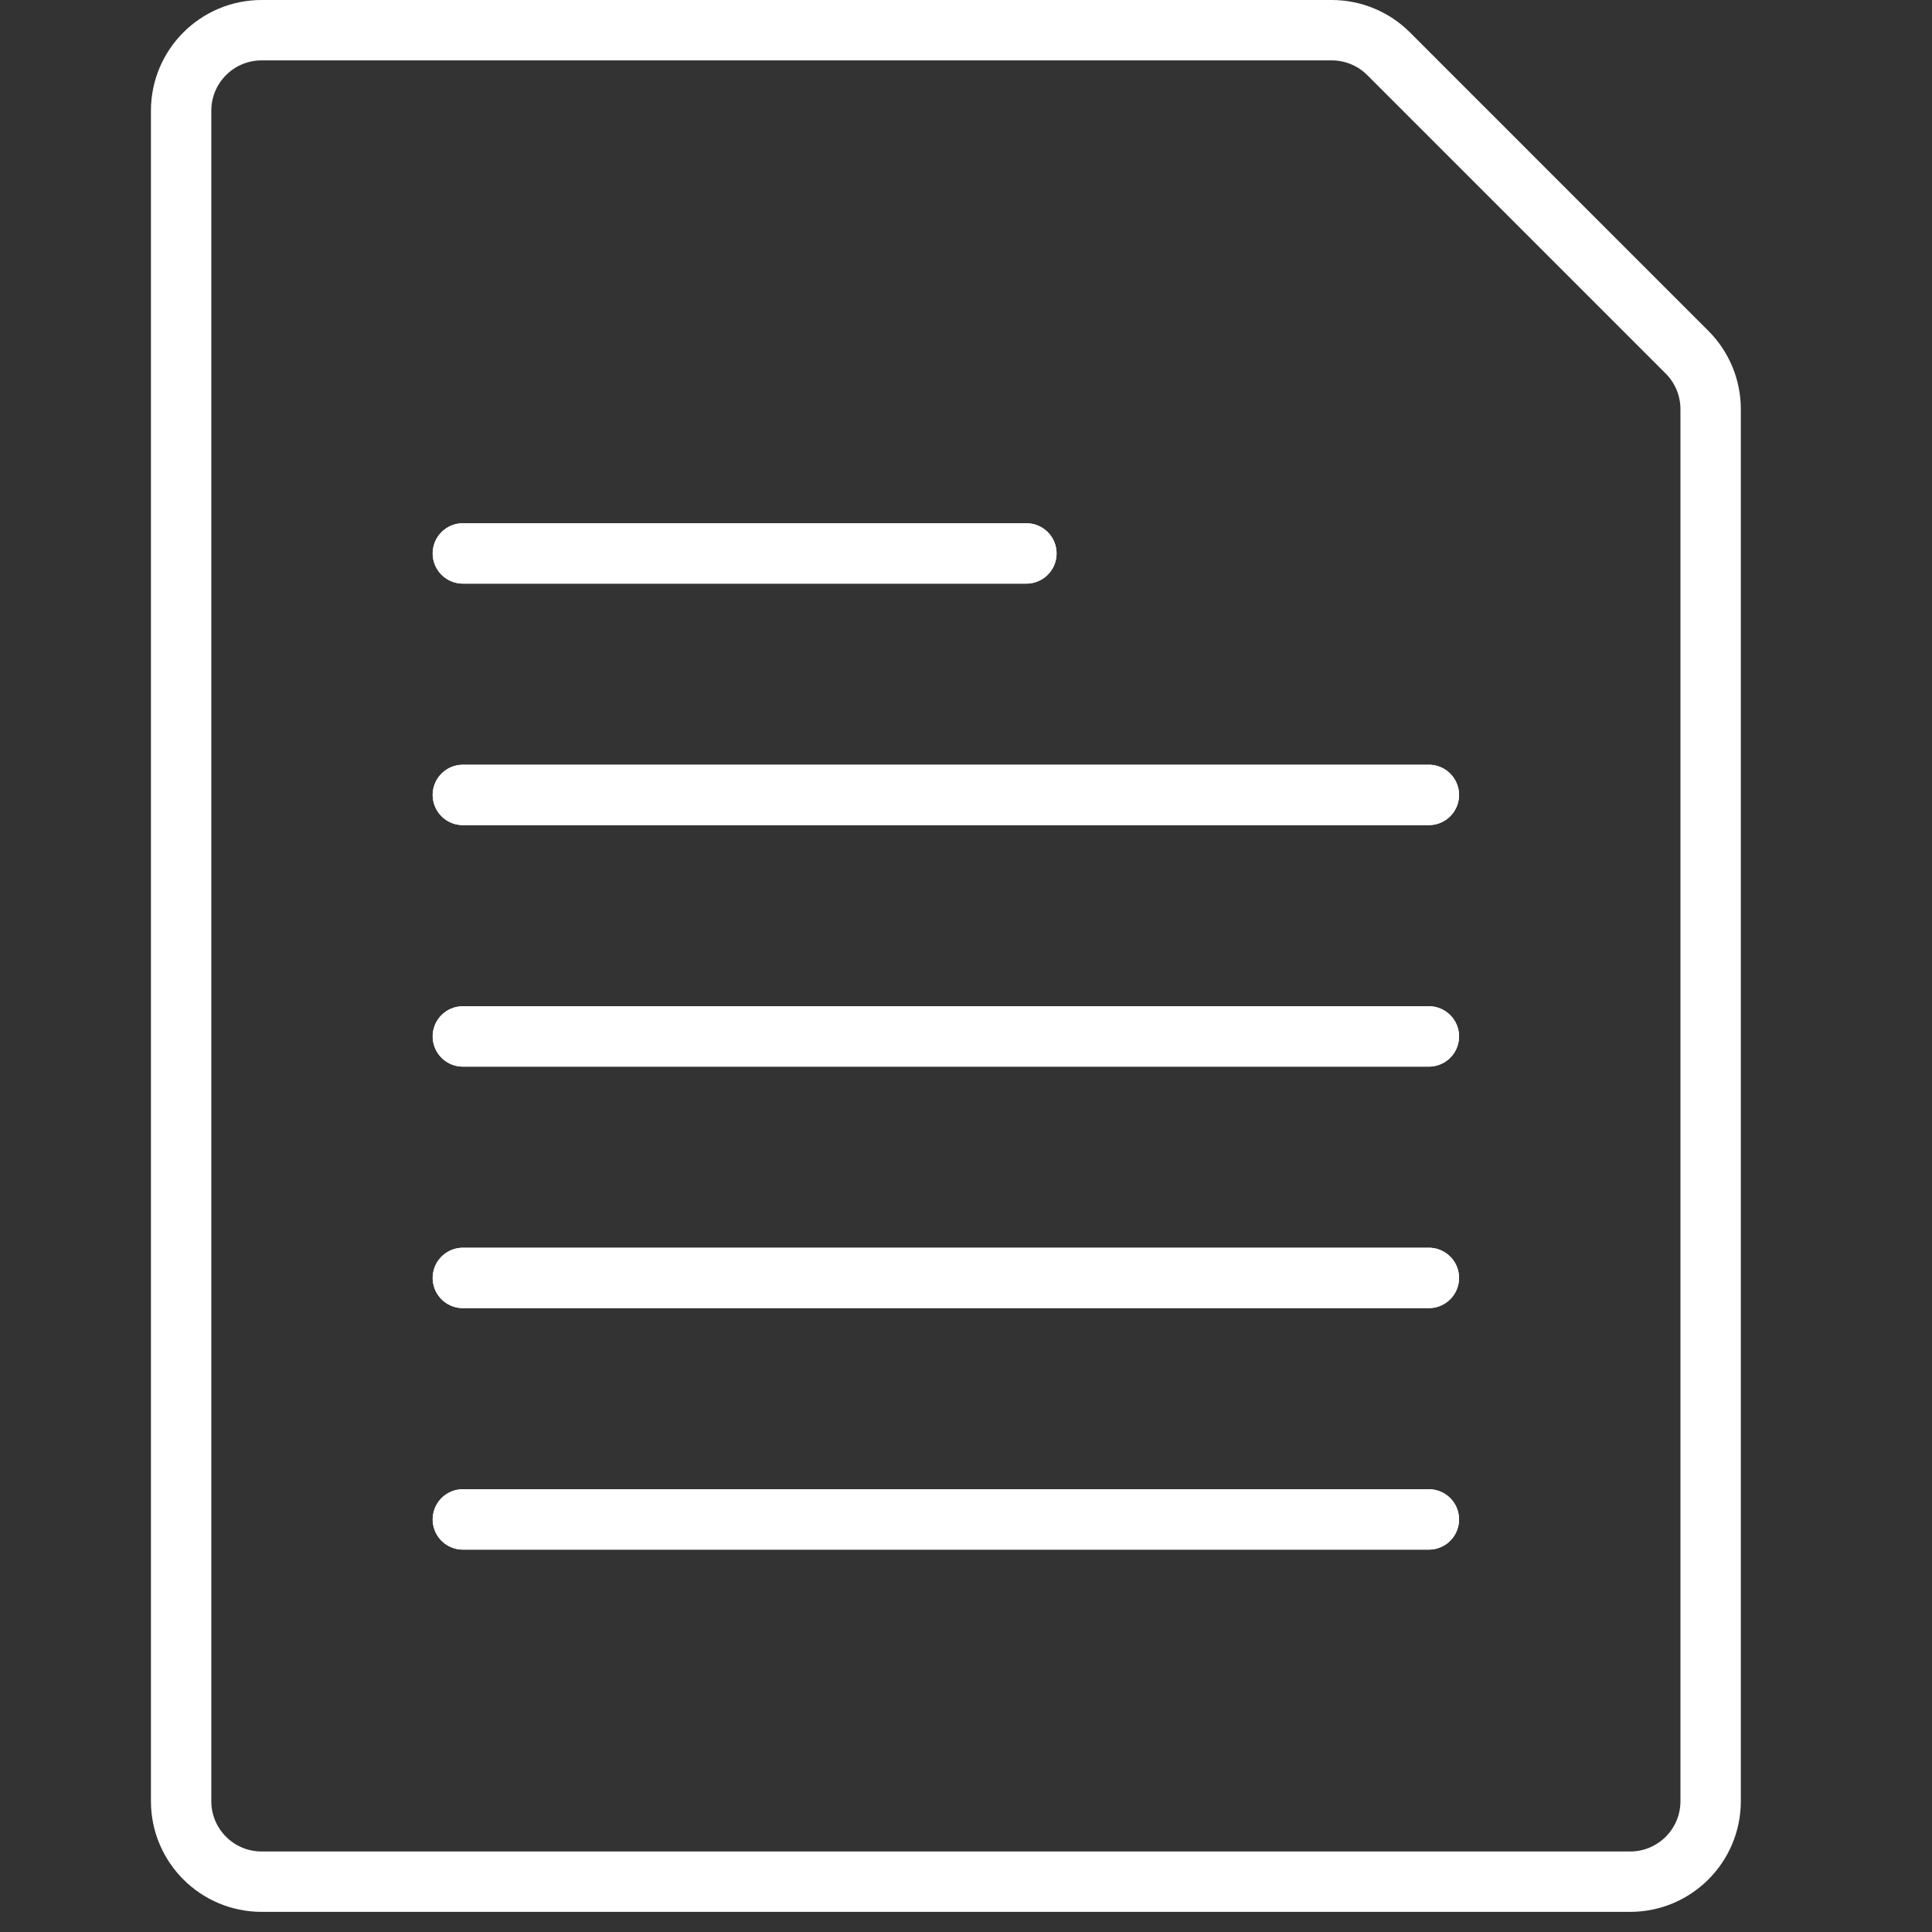
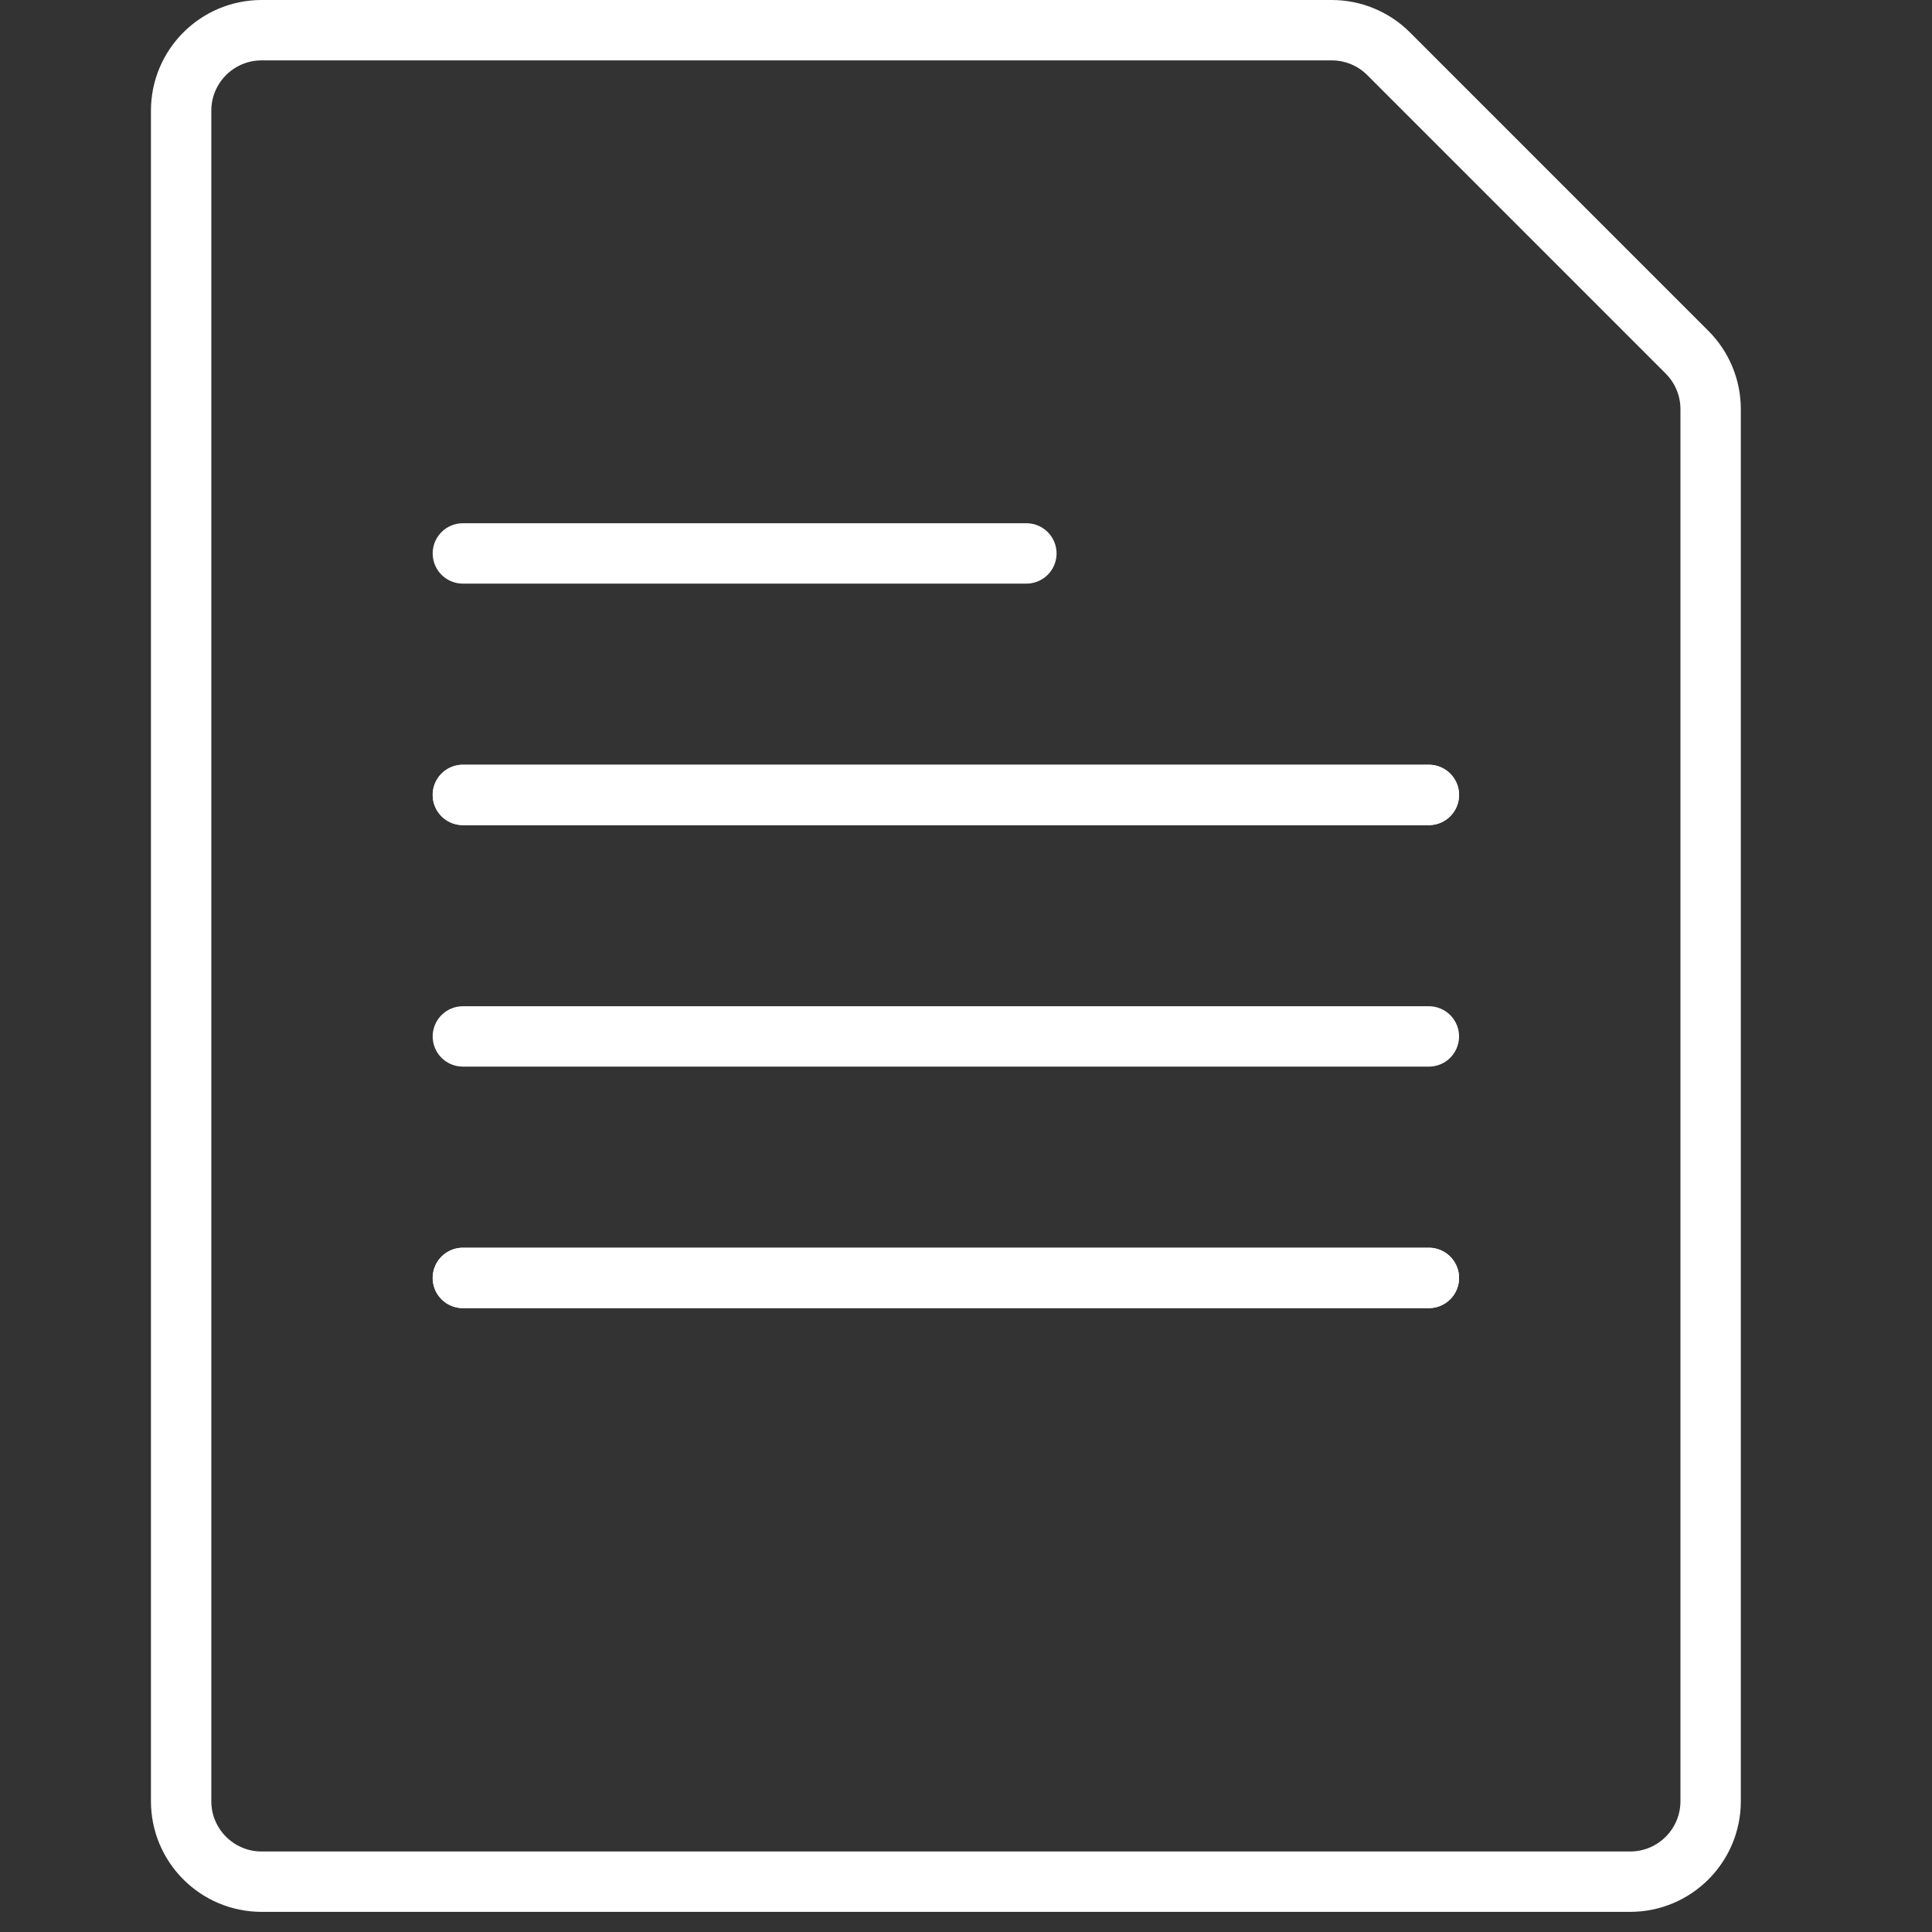
<svg xmlns="http://www.w3.org/2000/svg" width="64px" height="64px" viewBox="0 0 64 64" version="1.1">
  <rect x="0" y="0" width="64" height="64" fill="#333333" stroke="none" />
  <title>Icon-whitepaper-</title>
  <g id="Icon-whitepaper-" stroke="none" stroke-width="1" fill="none" fill-rule="evenodd" stroke-linecap="round" stroke-linejoin="round">
    <g id="text-icon" transform="translate(6, 1)" stroke="#FFFFFF" stroke-width="2">
      <path d="M49.885,10.667 C50.385,11.167 50.667,11.845 50.667,12.552 L50.667,58.667 C50.667,60.139 49.473,61.333 48,61.333 L2.667,61.333 C1.194,61.333 -1.42108547e-14,60.139 -1.42108547e-14,58.667 L-1.42108547e-14,2.667 C-1.42108547e-14,1.194 1.194,7.81597009e-14 2.667,7.81597009e-14 L38.115,7.81597009e-14 C38.822,7.81597009e-14 39.5,0.281 40,0.781 L49.885,10.667 Z" id="Path" />
      <line x1="9.333" y1="41.333" x2="41.333" y2="41.333" id="Path" />
-       <line x1="9.333" y1="49.333" x2="41.333" y2="49.333" id="Path" />
      <line x1="9.333" y1="33.333" x2="41.333" y2="33.333" id="Path" />
      <line x1="9.333" y1="25.333" x2="41.333" y2="25.333" id="Path" />
      <line x1="9.333" y1="17.333" x2="28" y2="17.333" id="Path" />
-       <line x1="9.333" y1="17.333" x2="28" y2="17.333" id="Path" />
      <line x1="9.333" y1="25.333" x2="41.333" y2="25.333" id="Path" />
-       <line x1="9.333" y1="33.333" x2="41.333" y2="33.333" id="Path" />
      <line x1="9.333" y1="41.333" x2="41.333" y2="41.333" id="Path" />
-       <line x1="9.333" y1="49.333" x2="41.333" y2="49.333" id="Path" />
    </g>
  </g>
</svg>